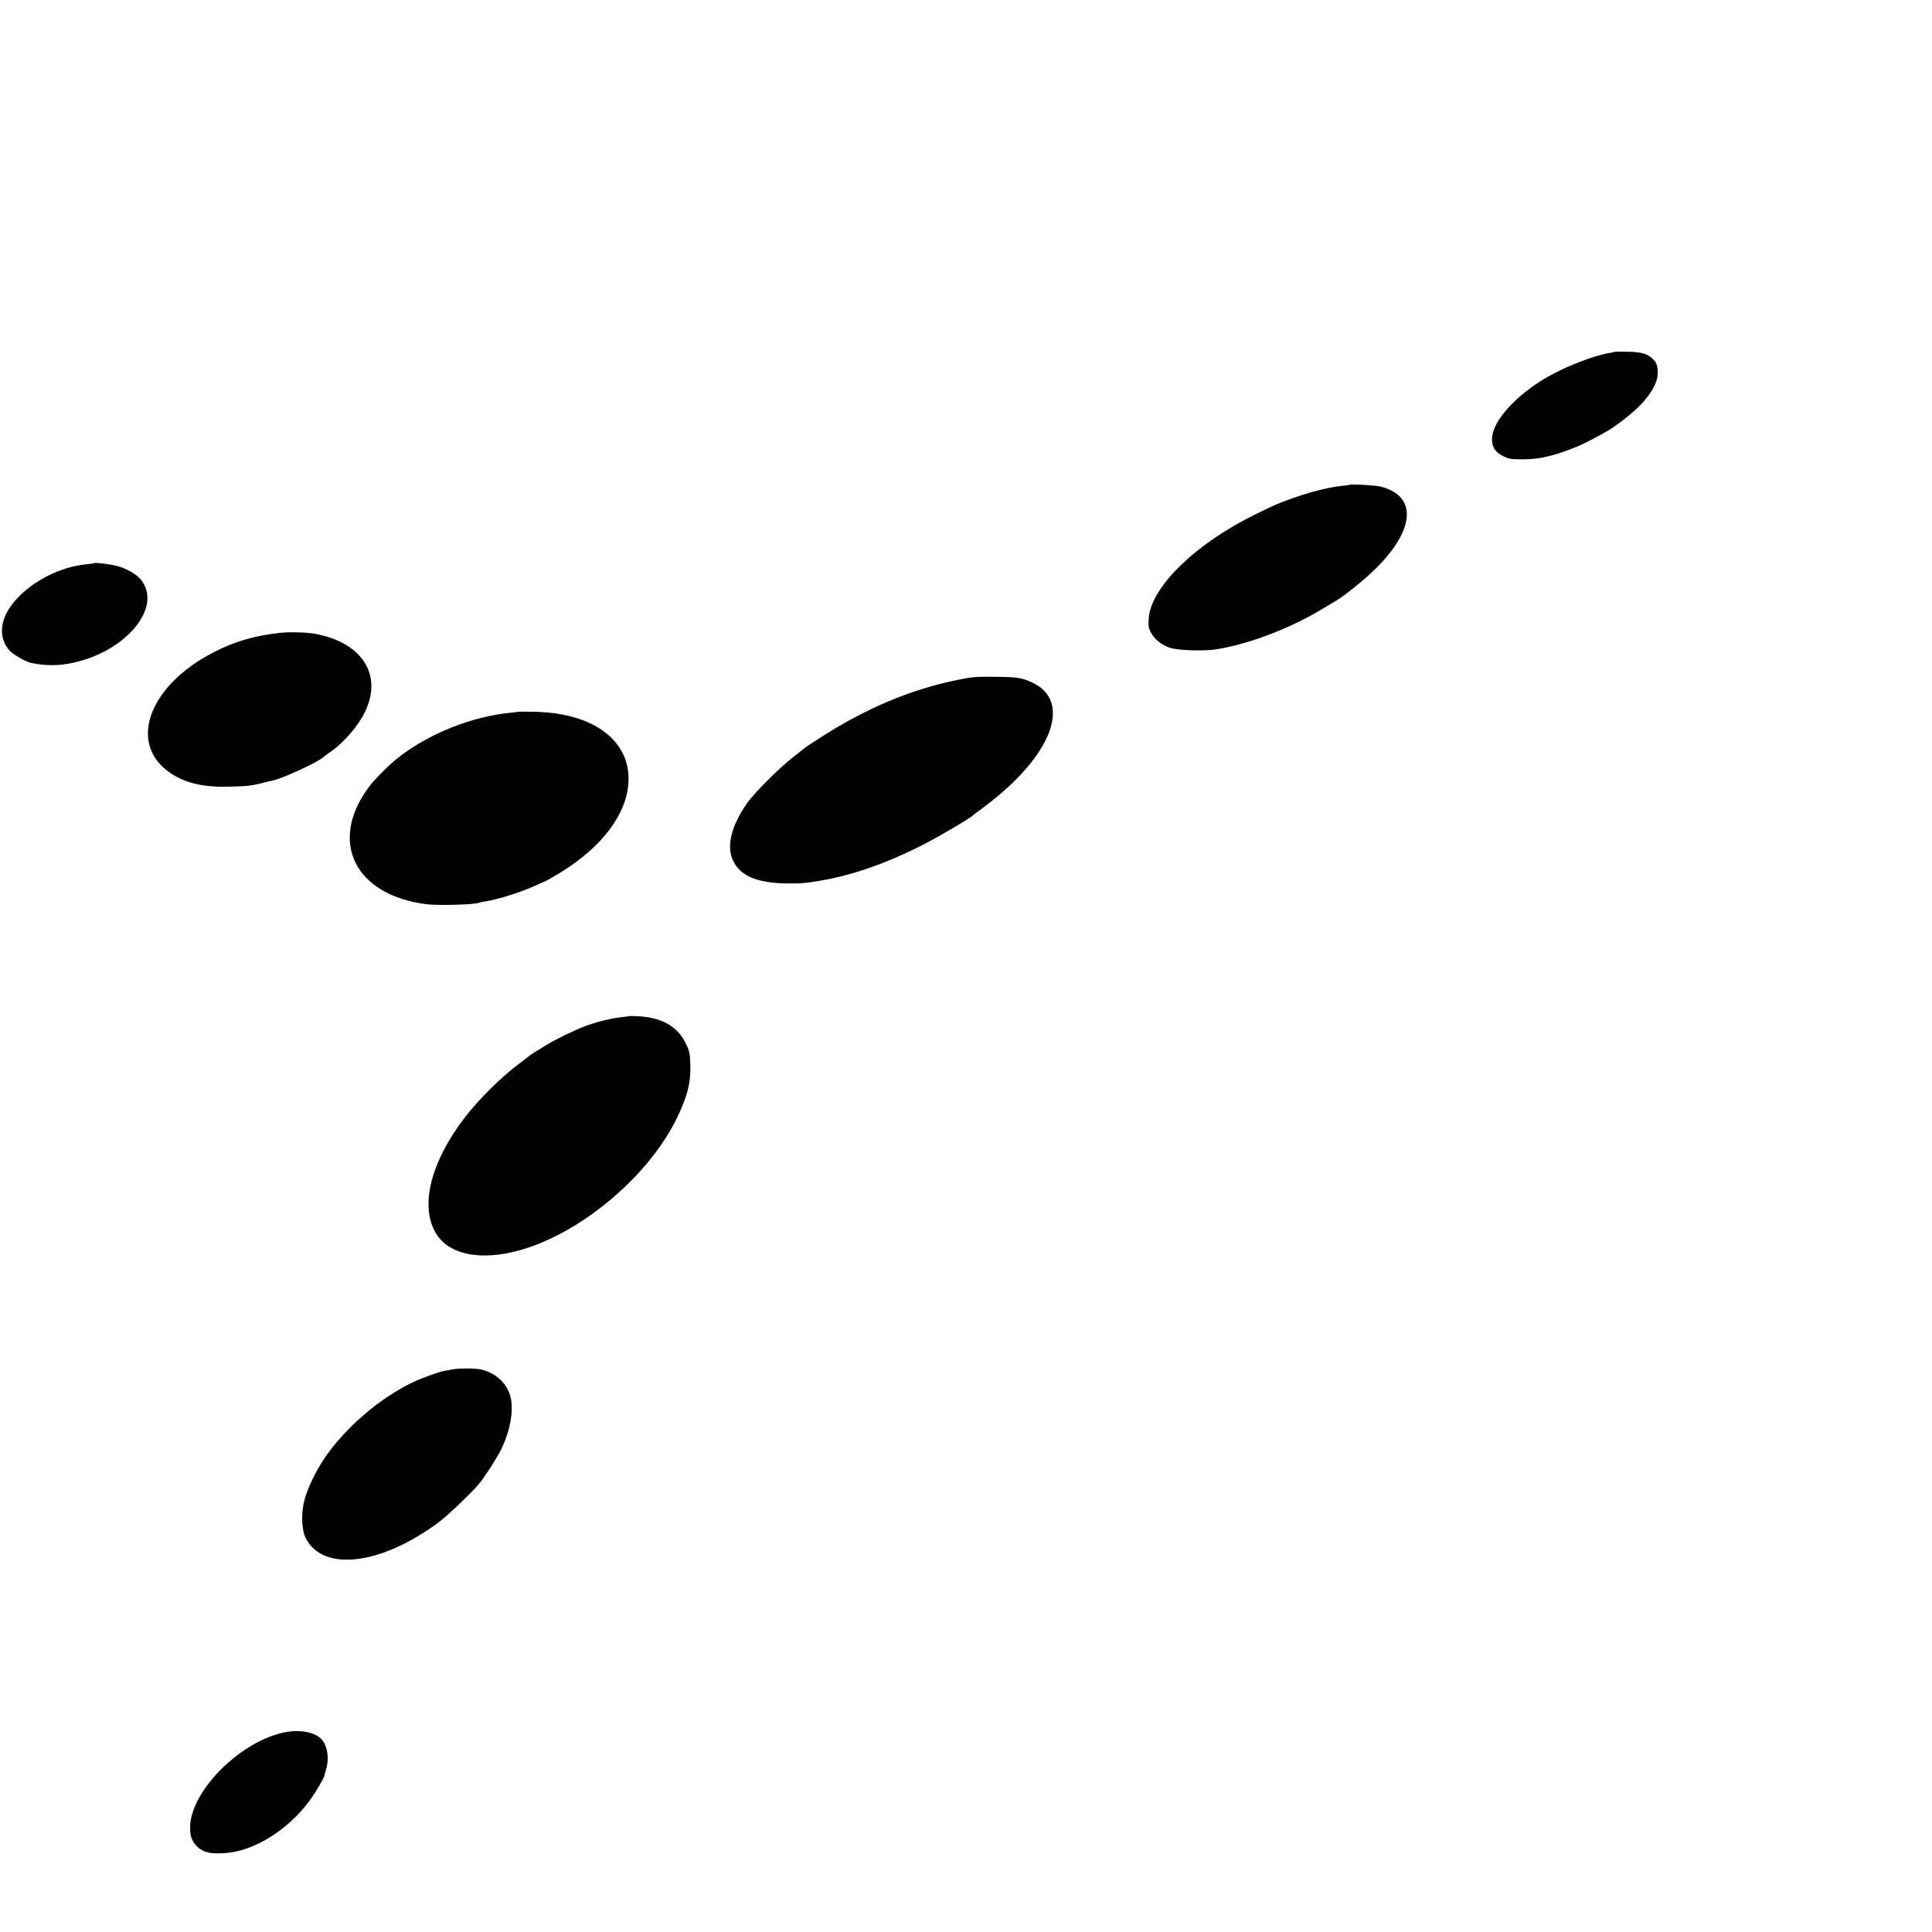
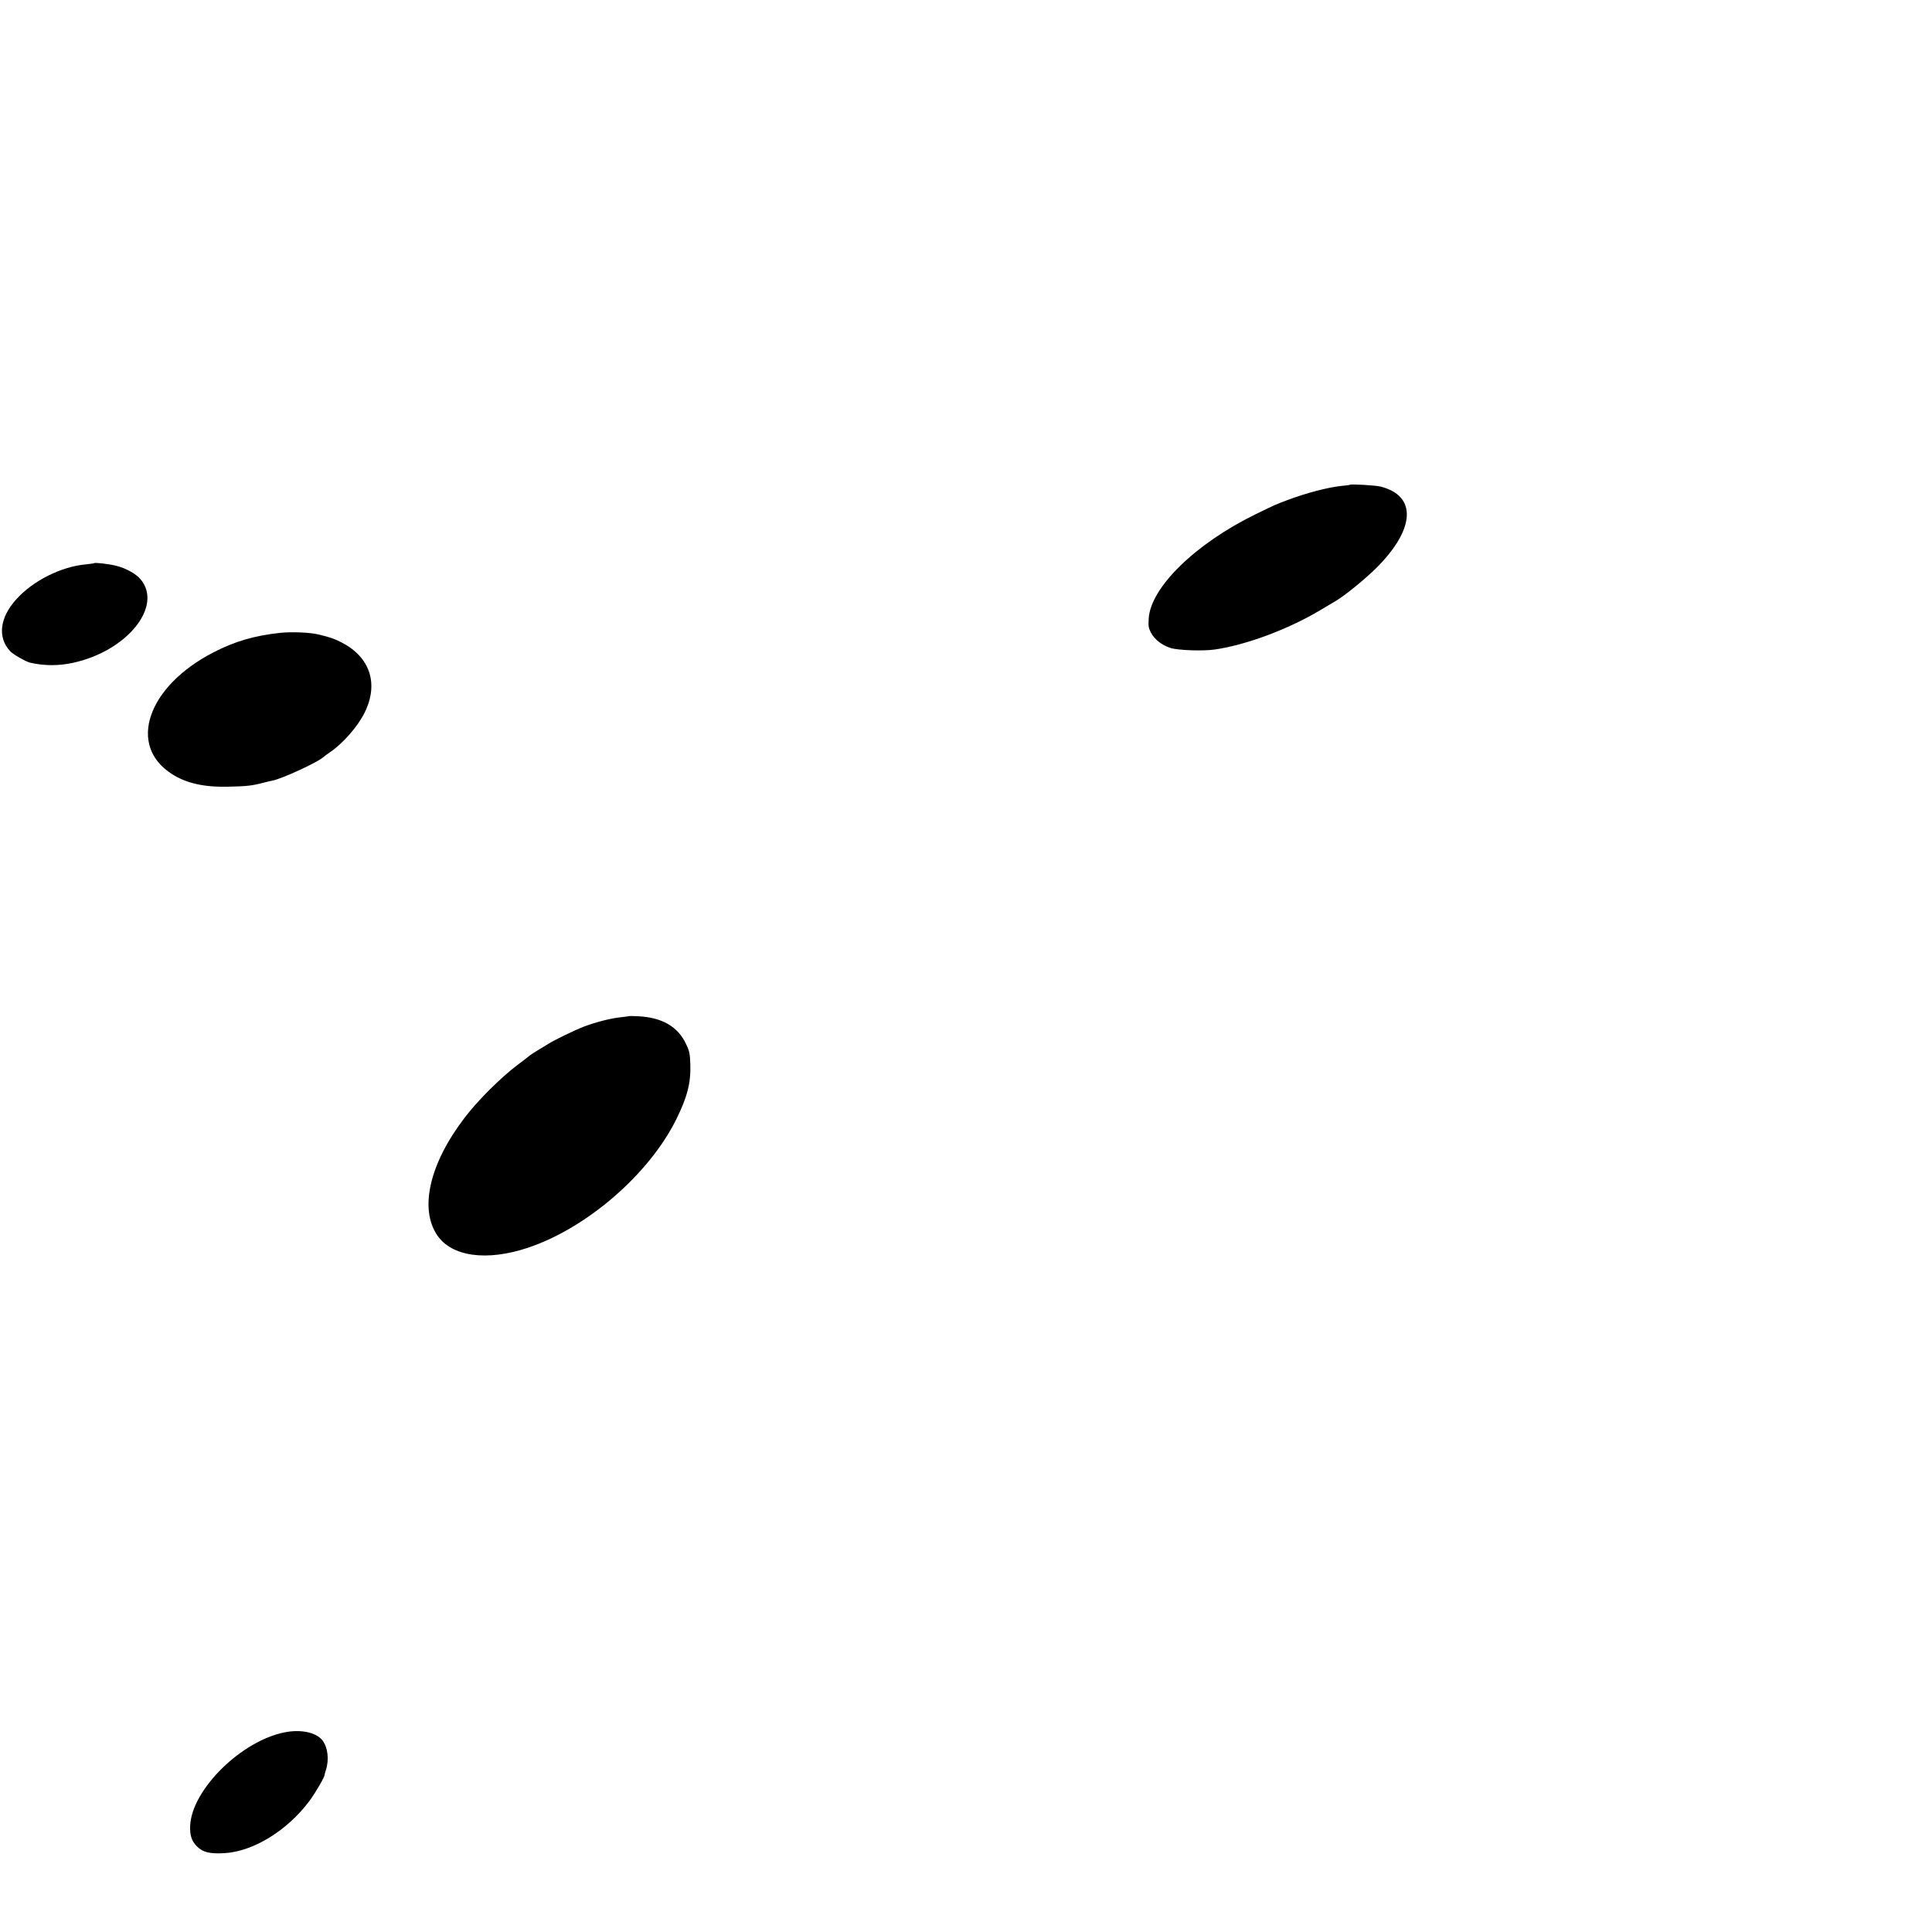
<svg xmlns="http://www.w3.org/2000/svg" version="1.0" width="16pt" height="16pt" viewBox="0 0 16 16" preserveAspectRatio="xMidYMid meet">
  <g transform="translate(0,16) scale(0.001,-0.001)" fill="#000000" stroke="none">
-     <path d="M13369 13086 c-2 -2 -22 -7 -44 -10 -121 -19 -359 -111 -510 -198 -265 -153 -458 -369 -459 -513 0 -70 26 -109 94 -143 49 -24 65 -26 165 -26 141 1 258 29 450 107 68 28 246 123 298 160 193 136 296 244 348 364 28 66 23 152 -12 189 -49 53 -95 68 -215 71 -61 1 -113 1 -115 -1z" />
    <path d="M11178 11985 c-2 -2 -32 -6 -68 -9 -117 -13 -288 -57 -455 -120 -95 -36 -91 -34 -255 -114 -499 -243 -873 -608 -887 -866 -4 -60 -1 -78 19 -116 28 -54 91 -104 161 -126 62 -20 270 -27 367 -13 258 37 608 167 874 326 54 32 111 66 128 76 78 46 243 181 339 276 320 321 334 594 34 671 -42 11 -248 23 -257 15z" />
    <path d="M779 11336 c-2 -2 -33 -6 -69 -10 -205 -19 -436 -135 -575 -289 -138 -152 -157 -316 -51 -430 24 -26 132 -88 166 -95 116 -27 237 -27 355 -1 447 97 747 468 559 692 -36 44 -123 92 -200 111 -58 15 -178 29 -185 22z" />
    <path d="M2320 10759 c-212 -23 -375 -70 -551 -161 -549 -282 -717 -773 -344 -1009 119 -76 266 -109 465 -104 149 3 196 8 285 31 33 9 71 18 84 20 77 15 372 151 418 193 10 9 36 28 58 43 106 72 228 212 284 325 119 239 47 460 -189 582 -62 32 -98 44 -190 66 -72 18 -225 24 -320 14z" />
-     <path d="M7928 10369 c-390 -80 -758 -235 -1143 -483 -60 -39 -112 -73 -115 -76 -3 -3 -45 -37 -95 -75 -113 -86 -326 -299 -387 -385 -131 -187 -173 -355 -119 -474 59 -128 197 -188 441 -192 120 -2 163 2 275 21 275 46 560 146 870 305 126 64 388 219 405 240 3 3 21 17 40 30 19 13 76 56 125 96 499 399 642 818 330 968 -93 44 -123 49 -320 51 -151 2 -185 -1 -307 -26z" />
-     <path d="M4288 10105 c-2 -1 -30 -5 -63 -8 -315 -31 -663 -168 -918 -364 -81 -62 -203 -184 -254 -253 -333 -450 -116 -892 476 -968 102 -13 413 -4 441 13 3 2 23 6 45 9 117 19 312 81 435 139 36 16 68 31 71 31 3 1 53 30 112 65 352 213 563 493 572 763 12 335 -290 561 -767 573 -80 2 -148 2 -150 0z" />
    <path d="M5208 7585 c-2 -2 -30 -5 -63 -9 -88 -9 -213 -41 -312 -79 -75 -29 -238 -108 -292 -142 -9 -5 -45 -28 -81 -49 -36 -22 -67 -42 -70 -45 -3 -3 -50 -40 -105 -81 -138 -104 -328 -293 -436 -435 -291 -379 -378 -754 -228 -975 120 -177 409 -217 749 -104 488 162 1004 608 1230 1063 91 184 122 302 117 454 -3 91 -7 112 -35 170 -68 146 -199 221 -399 231 -40 2 -74 2 -75 1z" />
-     <path d="M3745 4659 c-22 -4 -51 -10 -65 -12 -45 -8 -180 -57 -248 -88 -280 -131 -571 -379 -745 -636 -72 -107 -140 -249 -165 -343 -29 -107 -25 -246 8 -314 140 -287 626 -230 1108 131 72 54 276 249 332 318 51 63 153 223 185 291 72 154 100 315 73 424 -29 115 -121 200 -246 229 -48 10 -180 11 -237 0z" />
    <path d="M2360 1654 c-359 -69 -769 -471 -785 -771 -4 -80 11 -129 56 -174 49 -49 106 -63 227 -56 238 13 522 187 704 432 50 66 132 208 126 217 0 2 4 19 11 39 28 87 16 189 -30 248 -52 64 -177 91 -309 65z" />
  </g>
</svg>